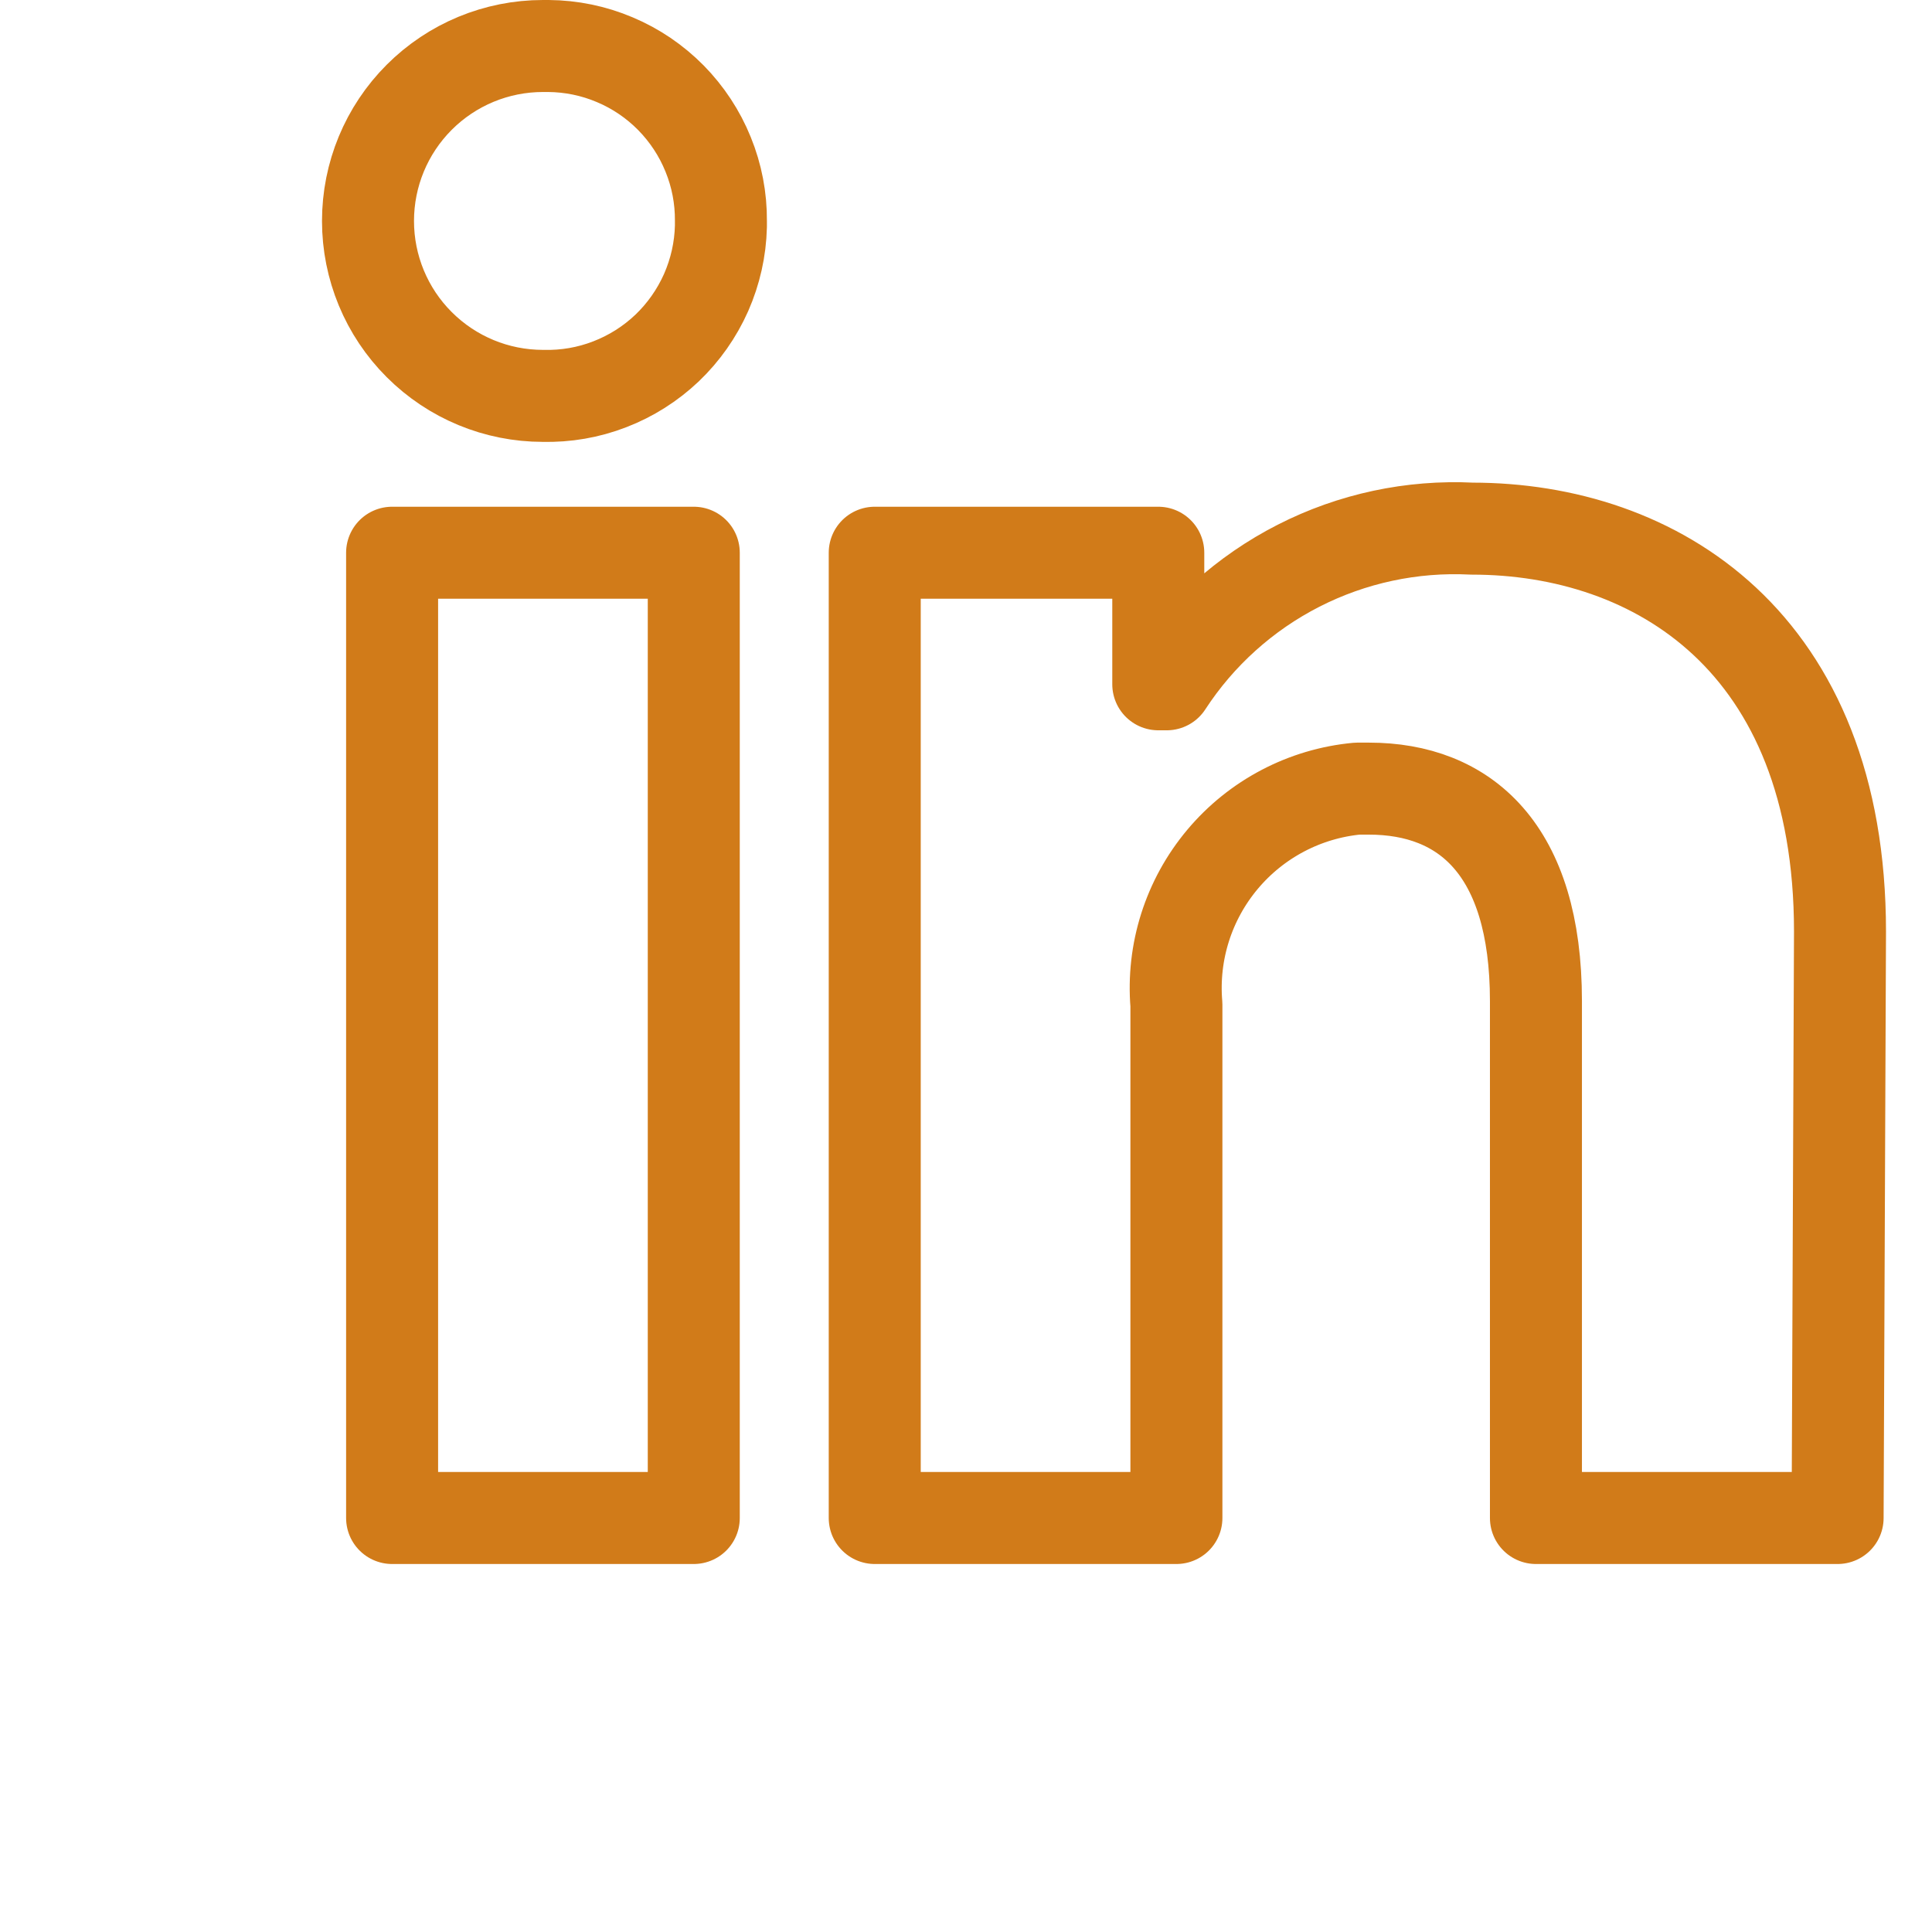
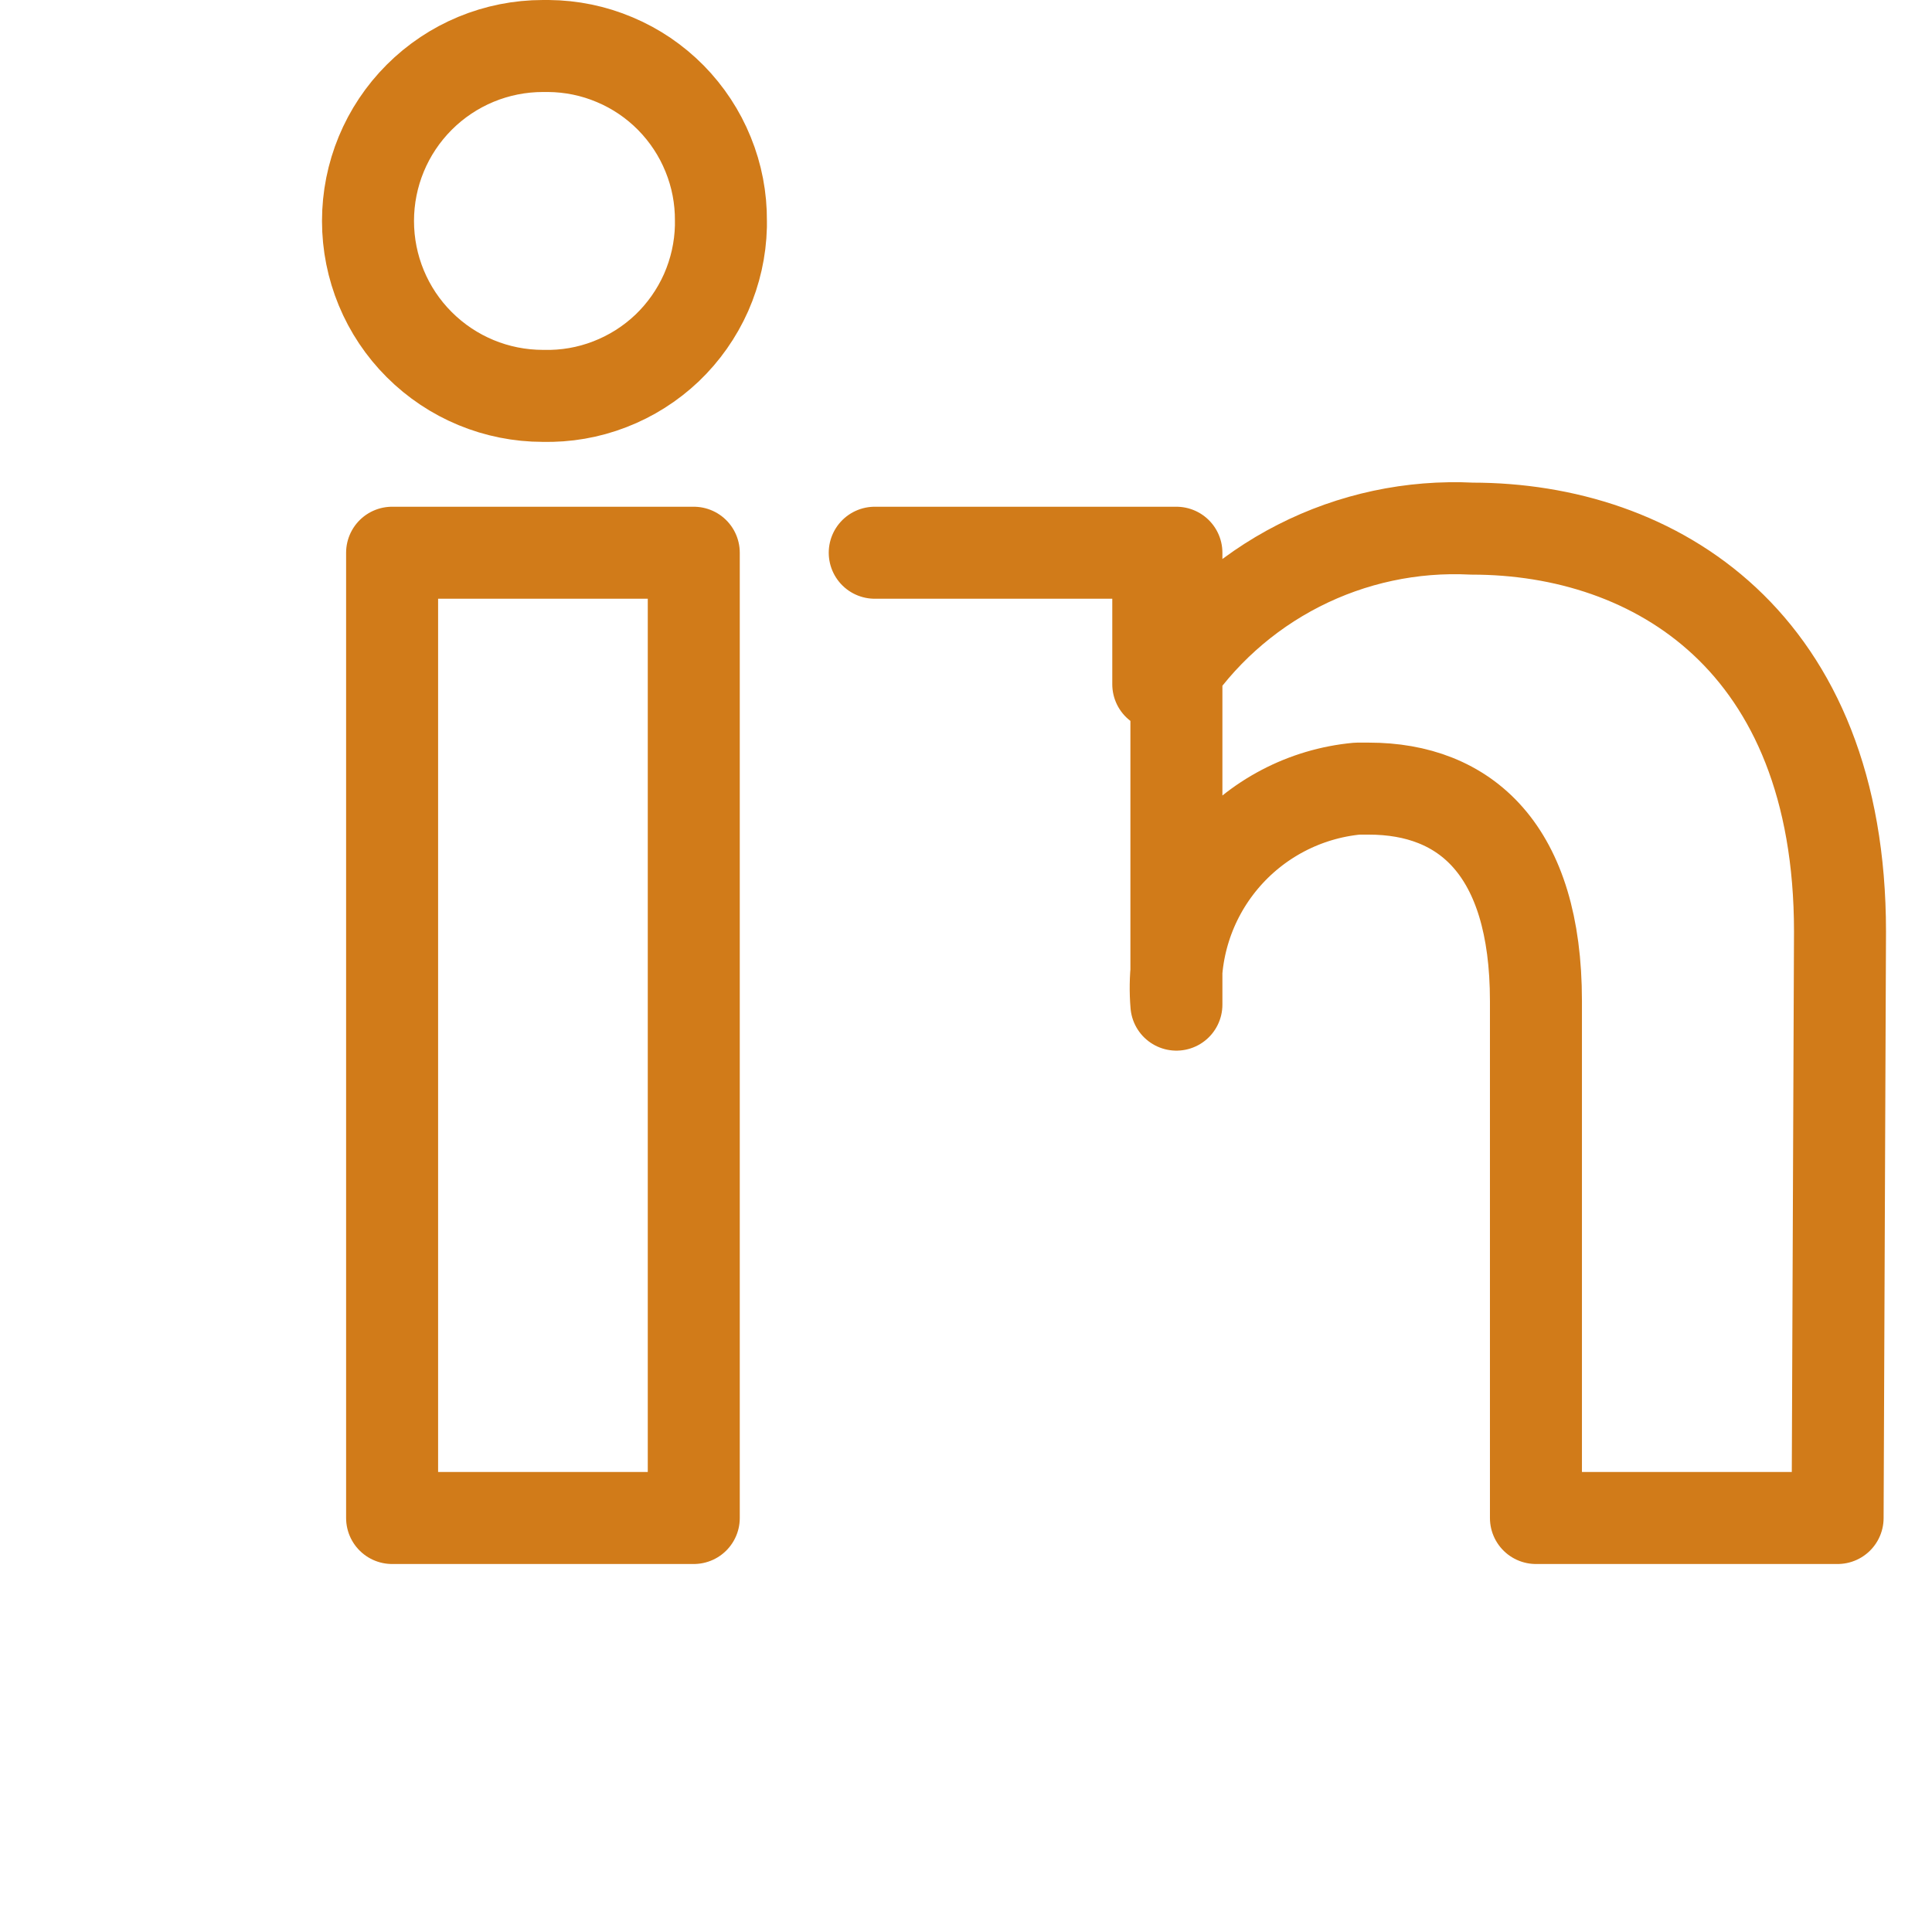
<svg xmlns="http://www.w3.org/2000/svg" width="21" height="21" viewBox="0 0 21 21" fill="none">
-   <path d="M7.541 6.008H4.262V16.5H7.541V6.008ZM7.836 2.402C7.838 2.154 7.791 1.908 7.697 1.678C7.604 1.448 7.466 1.239 7.292 1.062C7.118 0.886 6.911 0.745 6.682 0.649C6.454 0.552 6.209 0.502 5.961 0.5H5.902C5.397 0.5 4.914 0.7 4.557 1.057C4.2 1.414 4 1.897 4 2.402C4 2.906 4.2 3.39 4.557 3.746C4.914 4.103 5.397 4.303 5.902 4.303C6.15 4.309 6.396 4.267 6.628 4.177C6.859 4.088 7.071 3.954 7.251 3.783C7.43 3.612 7.574 3.407 7.675 3.18C7.775 2.953 7.83 2.709 7.836 2.461V2.402ZM20 10.126C20 6.972 17.993 5.746 16 5.746C15.347 5.713 14.697 5.852 14.115 6.149C13.533 6.446 13.039 6.89 12.682 7.438H12.59V6.008H9.508V16.5H12.787V10.92C12.739 10.348 12.919 9.781 13.288 9.341C13.656 8.902 14.183 8.625 14.754 8.572H14.879C15.921 8.572 16.695 9.228 16.695 10.88V16.5H19.974L20 10.126Z" stroke="#D17B19" stroke-linejoin="round" />
+   <path d="M7.541 6.008H4.262V16.5H7.541V6.008ZM7.836 2.402C7.838 2.154 7.791 1.908 7.697 1.678C7.604 1.448 7.466 1.239 7.292 1.062C7.118 0.886 6.911 0.745 6.682 0.649C6.454 0.552 6.209 0.502 5.961 0.5H5.902C5.397 0.5 4.914 0.7 4.557 1.057C4.2 1.414 4 1.897 4 2.402C4 2.906 4.2 3.39 4.557 3.746C4.914 4.103 5.397 4.303 5.902 4.303C6.15 4.309 6.396 4.267 6.628 4.177C6.859 4.088 7.071 3.954 7.251 3.783C7.43 3.612 7.574 3.407 7.675 3.18C7.775 2.953 7.83 2.709 7.836 2.461V2.402ZM20 10.126C20 6.972 17.993 5.746 16 5.746C15.347 5.713 14.697 5.852 14.115 6.149C13.533 6.446 13.039 6.89 12.682 7.438H12.59V6.008H9.508H12.787V10.92C12.739 10.348 12.919 9.781 13.288 9.341C13.656 8.902 14.183 8.625 14.754 8.572H14.879C15.921 8.572 16.695 9.228 16.695 10.88V16.5H19.974L20 10.126Z" stroke="#D17B19" stroke-linejoin="round" />
</svg>